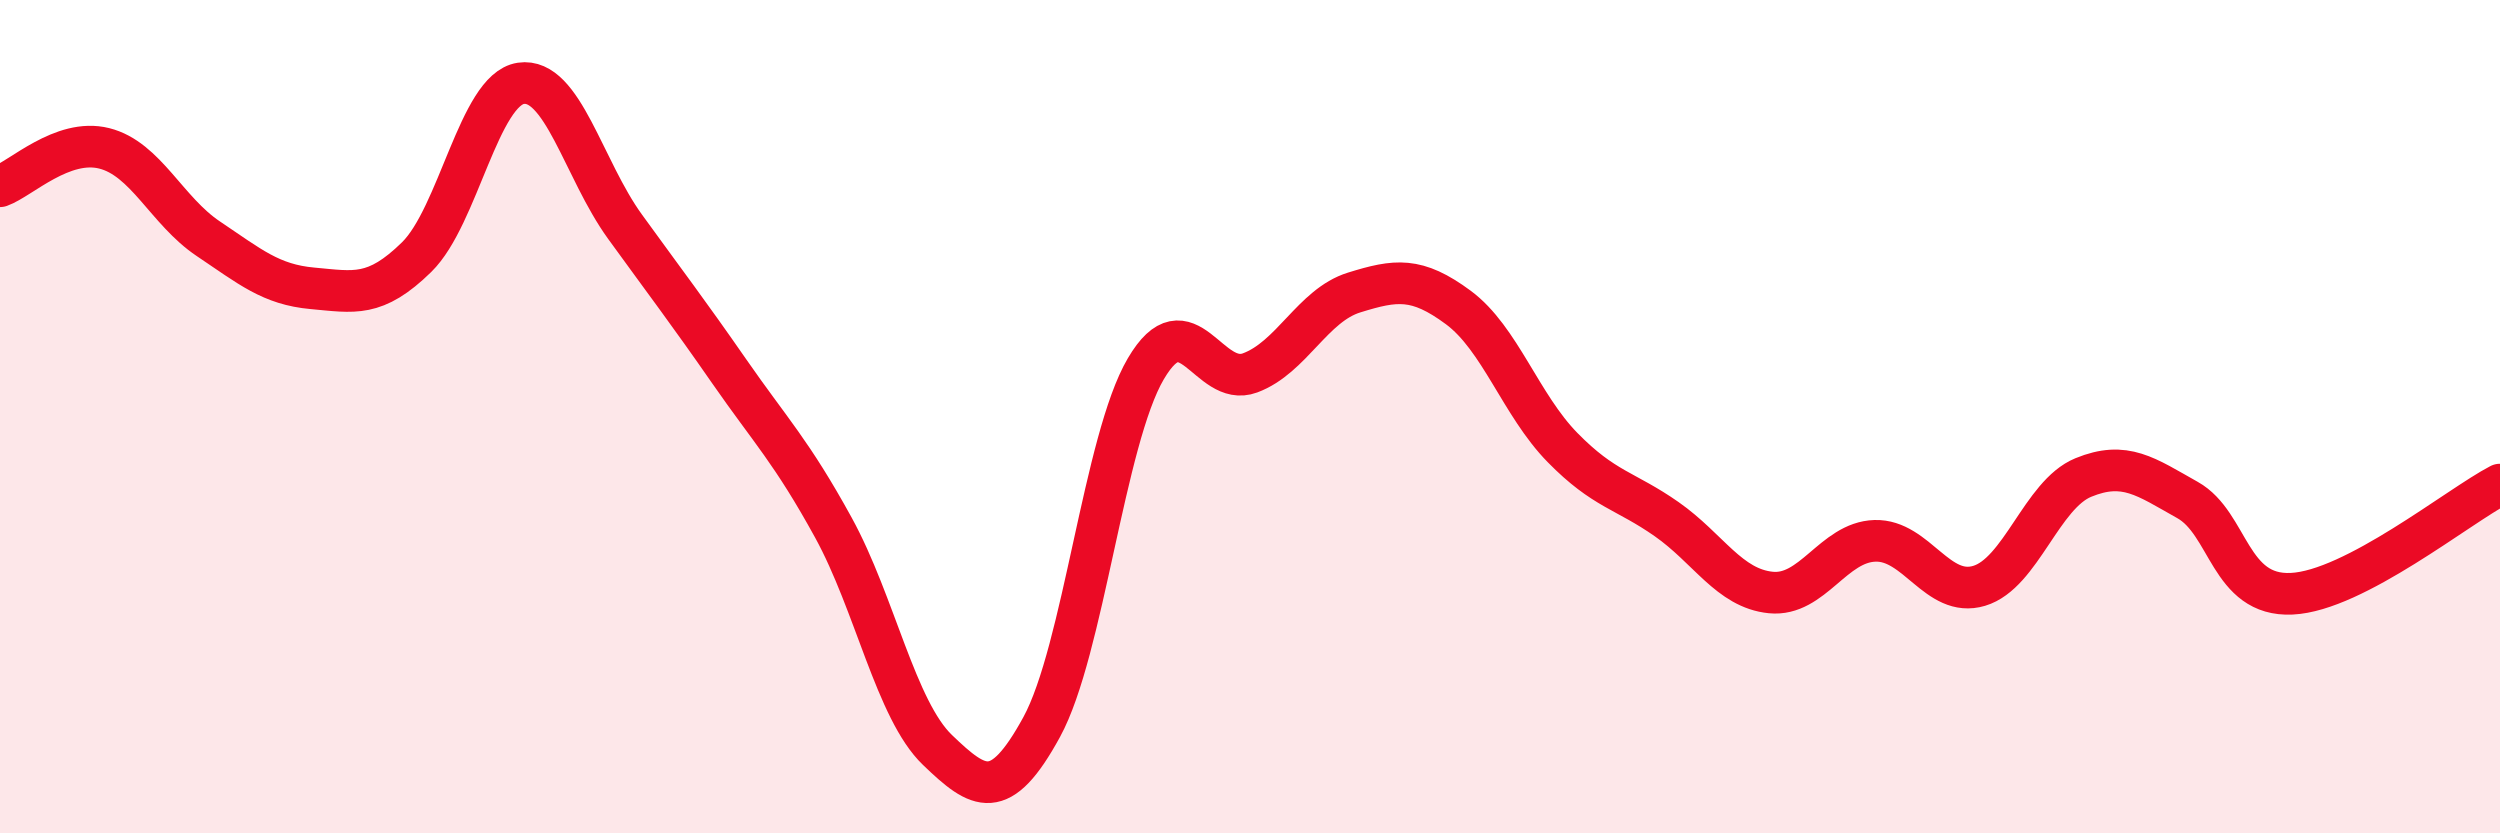
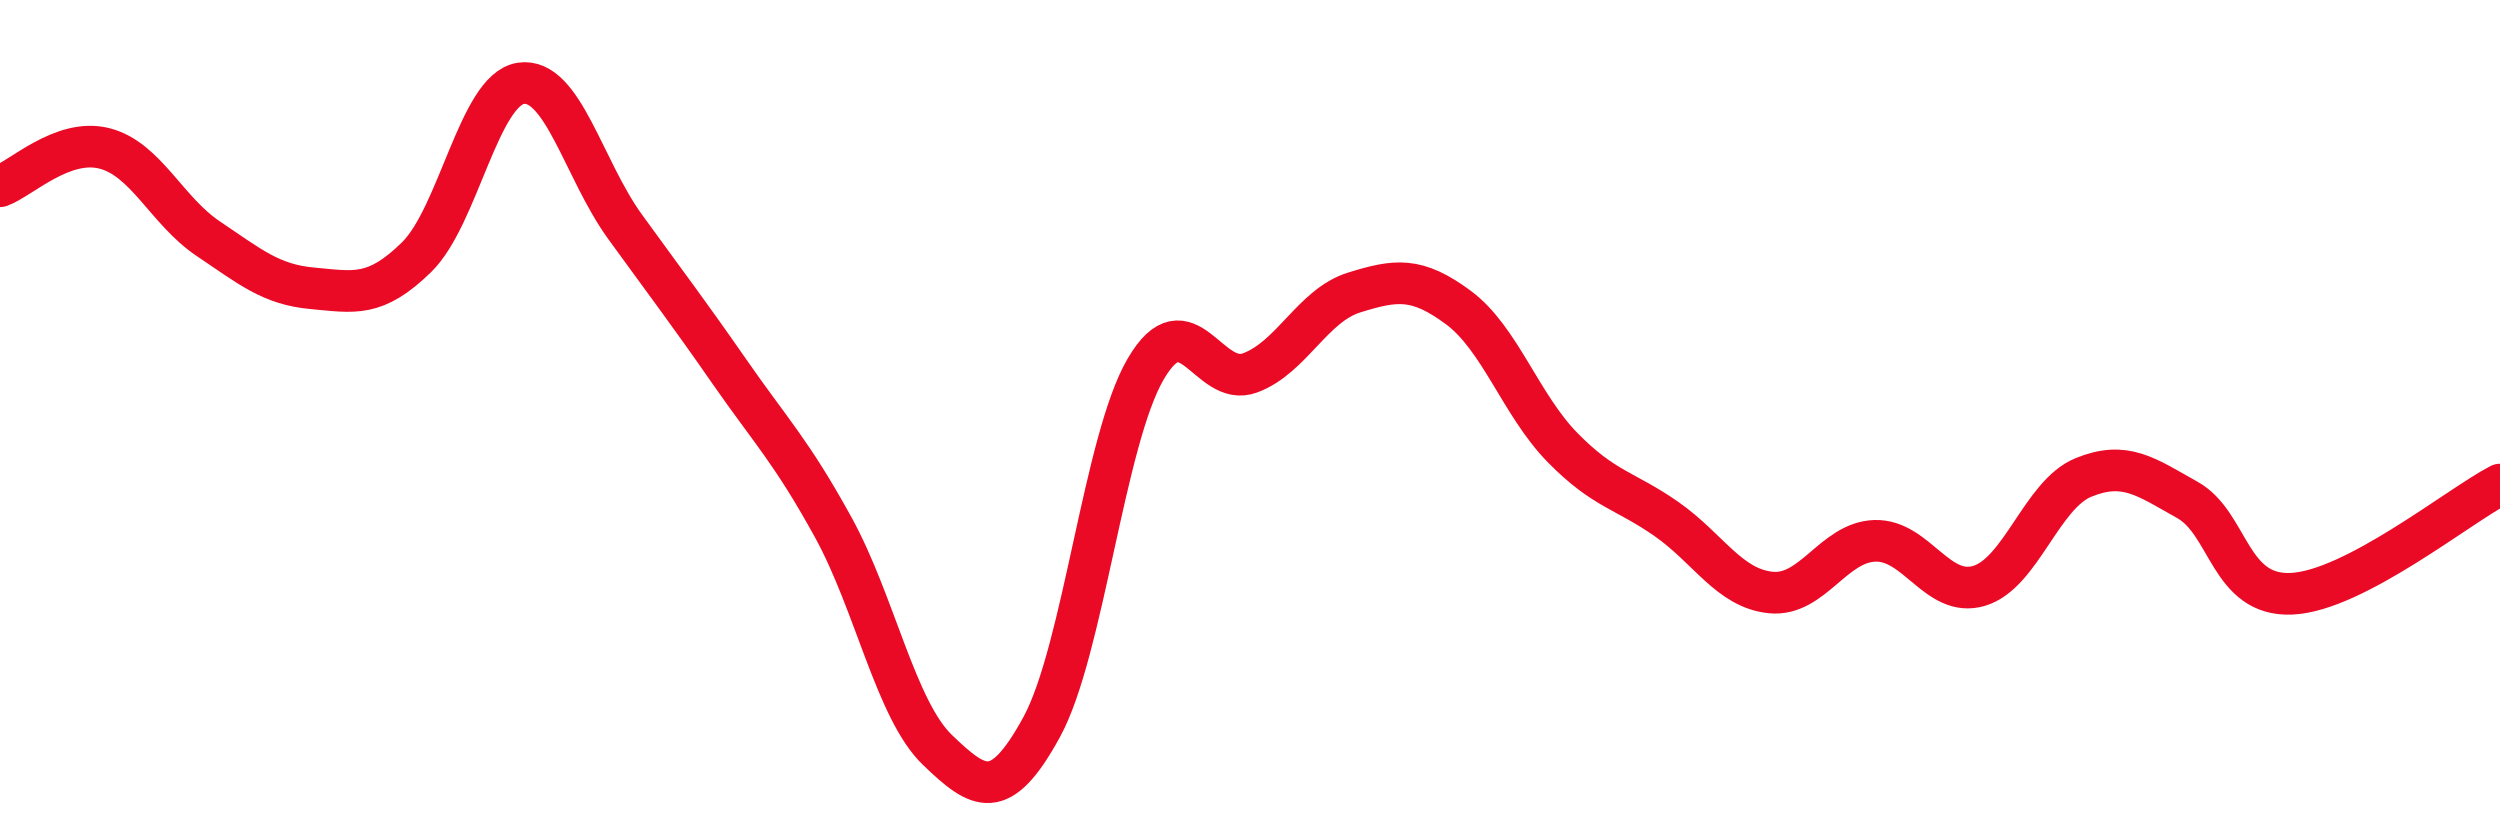
<svg xmlns="http://www.w3.org/2000/svg" width="60" height="20" viewBox="0 0 60 20">
-   <path d="M 0,4.47 C 0.5,4.29 1.5,3.31 2.5,3.56 C 3.5,3.81 4,5.06 5,5.73 C 6,6.4 6.5,6.83 7.5,6.92 C 8.5,7.01 9,7.15 10,6.17 C 11,5.19 11.5,2.15 12.5,2 C 13.5,1.85 14,4.06 15,5.44 C 16,6.82 16.5,7.47 17.5,8.91 C 18.5,10.35 19,10.84 20,12.66 C 21,14.48 21.5,17.04 22.5,18 C 23.5,18.96 24,19.28 25,17.45 C 26,15.62 26.5,10.55 27.5,8.85 C 28.5,7.15 29,9.32 30,8.95 C 31,8.58 31.5,7.33 32.5,7.02 C 33.5,6.71 34,6.64 35,7.38 C 36,8.12 36.5,9.72 37.5,10.74 C 38.5,11.76 39,11.76 40,12.46 C 41,13.16 41.5,14.12 42.5,14.22 C 43.5,14.32 44,13.01 45,12.98 C 46,12.95 46.5,14.36 47.5,14.06 C 48.5,13.76 49,11.87 50,11.46 C 51,11.05 51.5,11.44 52.5,12 C 53.5,12.56 53.5,14.32 55,14.25 C 56.5,14.18 59,12.15 60,11.63L60 20L0 20Z" fill="#EB0A25" opacity="0.1" stroke-linecap="round" stroke-linejoin="round" />
  <path d="M 0,4.47 C 0.5,4.29 1.5,3.31 2.5,3.56 C 3.5,3.81 4,5.06 5,5.73 C 6,6.4 6.5,6.83 7.5,6.92 C 8.5,7.01 9,7.15 10,6.17 C 11,5.19 11.5,2.15 12.5,2 C 13.5,1.85 14,4.06 15,5.44 C 16,6.82 16.5,7.47 17.5,8.91 C 18.5,10.35 19,10.84 20,12.66 C 21,14.48 21.5,17.04 22.5,18 C 23.5,18.96 24,19.28 25,17.45 C 26,15.62 26.5,10.55 27.5,8.85 C 28.5,7.15 29,9.32 30,8.95 C 31,8.58 31.5,7.33 32.5,7.02 C 33.5,6.71 34,6.64 35,7.38 C 36,8.12 36.5,9.72 37.5,10.74 C 38.5,11.76 39,11.76 40,12.46 C 41,13.16 41.5,14.12 42.5,14.22 C 43.5,14.32 44,13.01 45,12.98 C 46,12.95 46.5,14.36 47.5,14.06 C 48.5,13.76 49,11.87 50,11.46 C 51,11.05 51.5,11.44 52.5,12 C 53.5,12.56 53.5,14.32 55,14.25 C 56.5,14.18 59,12.15 60,11.63" stroke="#EB0A25" stroke-width="1" fill="none" stroke-linecap="round" stroke-linejoin="round" />
</svg>